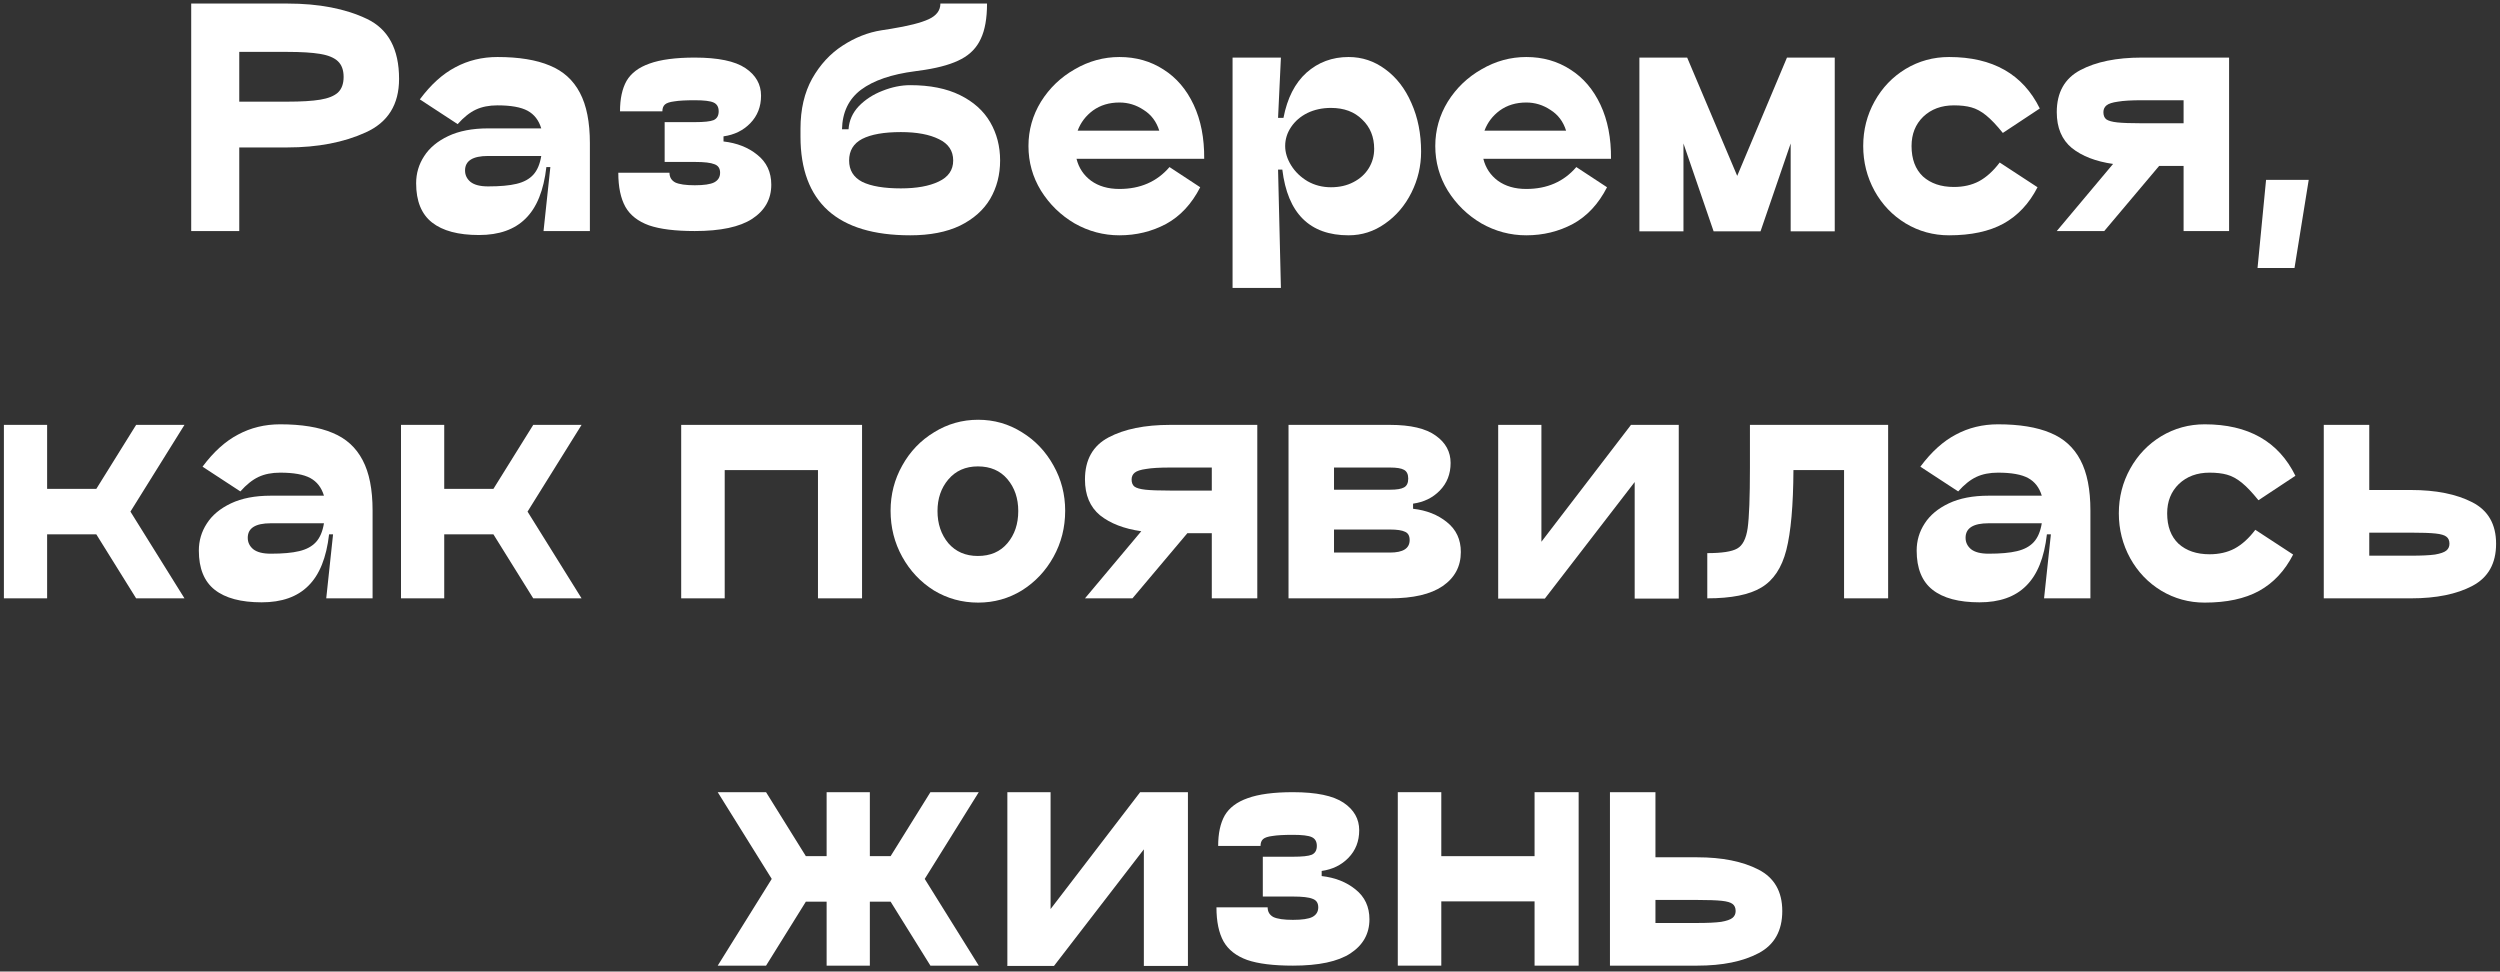
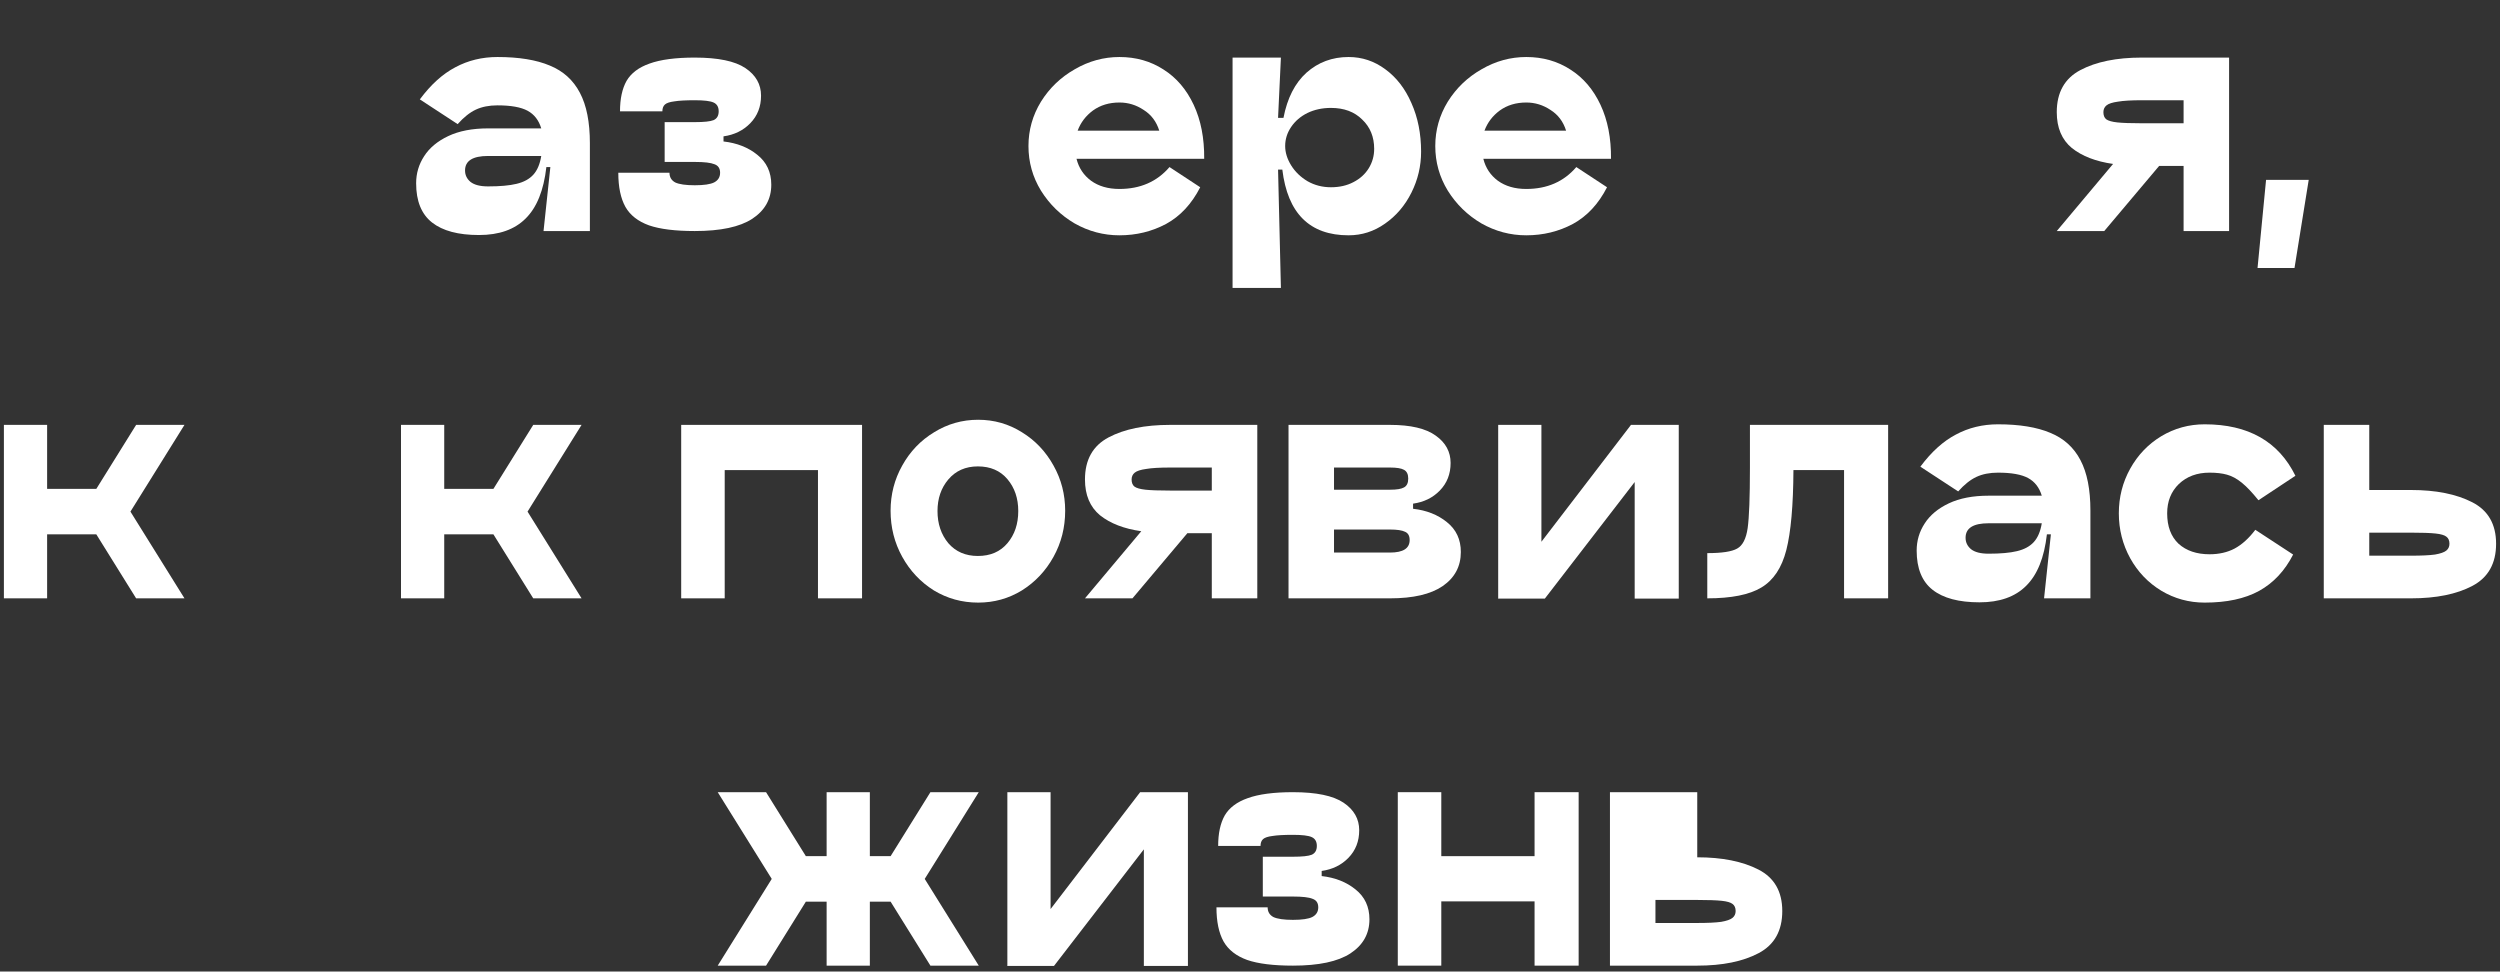
<svg xmlns="http://www.w3.org/2000/svg" width="422" height="164" viewBox="0 0 422 164" fill="none">
  <rect x="0" y="0" width="422" height="164" fill="#333333" stroke="none" />
-   <path d="M40.387 39H32.275V0.6H48.499C53.843 0.6 58.323 1.464 61.939 3.192C65.555 4.92 67.363 8.296 67.363 13.32C67.363 17.64 65.491 20.648 61.747 22.344C58.035 24.04 53.619 24.888 48.499 24.888H40.387V39ZM48.499 17.16C50.867 17.16 52.723 17.048 54.067 16.824C55.411 16.6 56.403 16.2 57.043 15.624C57.683 15.016 58.003 14.136 58.003 12.984C58.003 11.832 57.683 10.952 57.043 10.344C56.403 9.736 55.395 9.32 54.019 9.096C52.675 8.872 50.835 8.76 48.499 8.76H40.387V17.16H48.499Z" fill="white" />
  <path d="M83.972 9.624C87.588 9.624 90.532 10.104 92.804 11.064C95.076 11.992 96.772 13.528 97.892 15.672C99.012 17.784 99.572 20.616 99.572 24.168V39H91.748L92.9 28.2H92.228C91.78 32.136 90.612 35.032 88.724 36.888C86.868 38.744 84.244 39.672 80.852 39.672C77.364 39.672 74.724 38.968 72.932 37.56C71.14 36.152 70.244 33.944 70.244 30.936C70.244 29.272 70.692 27.752 71.588 26.376C72.484 24.968 73.844 23.832 75.668 22.968C77.492 22.104 79.732 21.672 82.388 21.672H91.364C90.948 20.296 90.18 19.304 89.06 18.696C87.94 18.088 86.244 17.784 83.972 17.784C82.564 17.784 81.348 18.024 80.324 18.504C79.3 18.984 78.276 19.8 77.252 20.952L70.868 16.776C72.724 14.28 74.724 12.472 76.868 11.352C79.012 10.2 81.38 9.624 83.972 9.624ZM82.388 31.464C84.404 31.464 86.004 31.32 87.188 31.032C88.404 30.744 89.348 30.232 90.02 29.496C90.692 28.76 91.14 27.704 91.364 26.328H82.388C79.796 26.328 78.5 27.144 78.5 28.776C78.5 29.544 78.804 30.184 79.412 30.696C80.052 31.208 81.044 31.464 82.388 31.464Z" fill="white" />
  <path d="M122.129 23.88C124.401 24.136 126.305 24.888 127.841 26.136C129.409 27.384 130.193 29.064 130.193 31.176C130.193 33.608 129.121 35.528 126.977 36.936C124.865 38.312 121.633 39 117.281 39C113.985 39 111.409 38.68 109.553 38.04C107.697 37.368 106.369 36.328 105.569 34.92C104.769 33.48 104.369 31.56 104.369 29.16H113.009C113.009 29.896 113.329 30.44 113.969 30.792C114.641 31.112 115.745 31.272 117.281 31.272C118.817 31.272 119.905 31.112 120.545 30.792C121.217 30.44 121.553 29.896 121.553 29.16C121.553 28.424 121.233 27.944 120.593 27.72C119.985 27.464 118.881 27.336 117.281 27.336H112.193V20.616H117.281C118.849 20.616 119.905 20.504 120.449 20.28C121.025 20.024 121.313 19.528 121.313 18.792C121.313 18.056 121.025 17.56 120.449 17.304C119.905 17.048 118.849 16.92 117.281 16.92C115.745 16.92 114.593 16.984 113.825 17.112C113.057 17.208 112.529 17.384 112.241 17.64C111.953 17.896 111.809 18.28 111.809 18.792H104.657C104.657 16.68 105.025 14.968 105.761 13.656C106.529 12.344 107.825 11.368 109.649 10.728C111.505 10.056 114.049 9.72 117.281 9.72C121.217 9.72 124.065 10.312 125.825 11.496C127.585 12.68 128.465 14.232 128.465 16.152C128.465 18.008 127.857 19.56 126.641 20.808C125.457 22.024 123.953 22.76 122.129 23.016V23.88Z" fill="white" />
-   <path d="M135.123 21.72C135.123 18.456 135.779 15.64 137.091 13.272C138.435 10.904 140.147 9.048 142.227 7.704C144.339 6.328 146.531 5.464 148.803 5.112L150.339 4.872C153.315 4.392 155.459 3.848 156.771 3.24C158.083 2.632 158.739 1.752 158.739 0.6H166.611C166.611 3.096 166.259 5.08 165.555 6.552C164.883 8.024 163.795 9.16 162.291 9.96C160.819 10.76 158.771 11.368 156.147 11.784L154.467 12.024C150.499 12.536 147.459 13.576 145.347 15.144C143.267 16.712 142.195 18.936 142.131 21.816H143.235C143.331 20.344 143.907 19.048 144.963 17.928C146.051 16.808 147.379 15.944 148.947 15.336C150.547 14.696 152.115 14.376 153.651 14.376C156.979 14.376 159.779 14.936 162.051 16.056C164.323 17.176 166.019 18.696 167.139 20.616C168.259 22.536 168.819 24.696 168.819 27.096C168.819 29.496 168.259 31.656 167.139 33.576C166.019 35.464 164.323 36.968 162.051 38.088C159.779 39.176 156.979 39.72 153.651 39.72C147.507 39.72 142.883 38.328 139.779 35.544C136.675 32.728 135.123 28.568 135.123 23.064V21.72ZM143.331 27.096C143.331 28.728 144.067 29.928 145.539 30.696C147.043 31.432 149.219 31.8 152.067 31.8C154.723 31.8 156.851 31.416 158.451 30.648C160.083 29.88 160.899 28.696 160.899 27.096C160.899 25.464 160.099 24.264 158.499 23.496C156.899 22.696 154.755 22.296 152.067 22.296C149.219 22.296 147.043 22.68 145.539 23.448C144.067 24.216 143.331 25.432 143.331 27.096Z" fill="white" />
  <path d="M181.716 26.808C182.1 28.344 182.916 29.576 184.164 30.504C185.444 31.432 187.044 31.896 188.964 31.896C192.484 31.896 195.3 30.664 197.412 28.2L202.596 31.608C201.156 34.424 199.236 36.488 196.836 37.8C194.436 39.08 191.812 39.72 188.964 39.72C186.276 39.72 183.748 39.048 181.38 37.704C179.044 36.328 177.156 34.488 175.716 32.184C174.308 29.88 173.604 27.368 173.604 24.648C173.604 21.96 174.308 19.464 175.716 17.16C177.156 14.856 179.06 13.032 181.428 11.688C183.796 10.312 186.308 9.624 188.964 9.624C191.748 9.624 194.228 10.328 196.404 11.736C198.58 13.112 200.276 15.096 201.492 17.688C202.708 20.28 203.3 23.32 203.268 26.808H181.716ZM188.964 17.304C187.236 17.304 185.748 17.752 184.5 18.648C183.284 19.544 182.42 20.68 181.908 22.056H195.684C195.204 20.52 194.324 19.352 193.044 18.552C191.796 17.72 190.436 17.304 188.964 17.304Z" fill="white" />
  <path d="M227.641 9.624C229.913 9.624 231.977 10.312 233.833 11.688C235.721 13.064 237.193 14.968 238.249 17.4C239.337 19.832 239.881 22.568 239.881 25.608C239.881 28.04 239.337 30.344 238.249 32.52C237.161 34.696 235.673 36.44 233.785 37.752C231.929 39.064 229.881 39.72 227.641 39.72C221.081 39.72 217.353 36.024 216.457 28.632H215.737L216.217 48.6H208.057V9.72H216.217L215.737 19.896H216.649C217.289 16.568 218.585 14.024 220.537 12.264C222.521 10.504 224.889 9.624 227.641 9.624ZM224.665 31.608C226.105 31.608 227.369 31.32 228.457 30.744C229.577 30.168 230.441 29.384 231.049 28.392C231.657 27.4 231.961 26.312 231.961 25.128C231.961 23.112 231.289 21.464 229.945 20.184C228.633 18.872 226.873 18.216 224.665 18.216C223.193 18.216 221.865 18.504 220.681 19.08C219.529 19.656 218.617 20.44 217.945 21.432C217.273 22.424 216.937 23.496 216.937 24.648C216.937 25.736 217.273 26.824 217.945 27.912C218.617 29 219.545 29.896 220.729 30.6C221.913 31.272 223.225 31.608 224.665 31.608Z" fill="white" />
  <path d="M250.387 26.808C250.771 28.344 251.587 29.576 252.835 30.504C254.115 31.432 255.715 31.896 257.635 31.896C261.155 31.896 263.971 30.664 266.083 28.2L271.267 31.608C269.827 34.424 267.907 36.488 265.507 37.8C263.107 39.08 260.483 39.72 257.635 39.72C254.947 39.72 252.419 39.048 250.051 37.704C247.715 36.328 245.827 34.488 244.387 32.184C242.979 29.88 242.275 27.368 242.275 24.648C242.275 21.96 242.979 19.464 244.387 17.16C245.827 14.856 247.731 13.032 250.099 11.688C252.467 10.312 254.979 9.624 257.635 9.624C260.419 9.624 262.899 10.328 265.075 11.736C267.251 13.112 268.947 15.096 270.163 17.688C271.379 20.28 271.971 23.32 271.939 26.808H250.387ZM257.635 17.304C255.907 17.304 254.419 17.752 253.171 18.648C251.955 19.544 251.091 20.68 250.579 22.056H264.355C263.875 20.52 262.995 19.352 261.715 18.552C260.467 17.72 259.107 17.304 257.635 17.304Z" fill="white" />
-   <path d="M309.705 9.72V39.048H302.265V24.216L297.177 39.048H289.257L284.169 24.216V39.048H276.729V9.72H284.793L293.241 29.688L301.641 9.72H309.705Z" fill="white" />
-   <path d="M343.934 31.608C342.526 34.36 340.606 36.408 338.174 37.752C335.774 39.064 332.718 39.72 329.006 39.72C326.35 39.72 323.902 39.048 321.662 37.704C319.454 36.36 317.71 34.536 316.43 32.232C315.15 29.896 314.51 27.368 314.51 24.648C314.51 21.928 315.15 19.416 316.43 17.112C317.71 14.808 319.454 12.984 321.662 11.64C323.902 10.296 326.35 9.624 329.006 9.624C336.366 9.624 341.47 12.52 344.318 18.312L338.078 22.44C337.022 21.128 336.078 20.136 335.246 19.464C334.414 18.792 333.582 18.344 332.75 18.12C331.95 17.896 330.974 17.784 329.822 17.784C327.71 17.784 325.982 18.424 324.638 19.704C323.326 20.984 322.67 22.632 322.67 24.648C322.67 26.856 323.31 28.568 324.59 29.784C325.902 30.968 327.646 31.56 329.822 31.56C331.422 31.56 332.83 31.24 334.046 30.6C335.294 29.928 336.462 28.872 337.55 27.432L343.934 31.608Z" fill="white" />
  <path d="M376.27 9.72V39H368.59V28.008H364.462L355.198 39H347.182L356.686 27.672C353.774 27.256 351.454 26.36 349.726 24.984C348.03 23.576 347.182 21.56 347.182 18.936C347.182 15.608 348.51 13.24 351.166 11.832C353.822 10.424 357.278 9.72 361.534 9.72H376.27ZM355.054 18.936C355.054 19.48 355.214 19.88 355.534 20.136C355.886 20.392 356.51 20.568 357.406 20.664C358.302 20.76 359.678 20.808 361.534 20.808H368.59V16.92H361.534C359.774 16.92 358.43 17 357.502 17.16C356.574 17.288 355.934 17.496 355.582 17.784C355.23 18.072 355.054 18.456 355.054 18.936Z" fill="white" />
  <path d="M389.712 30.36L387.312 45.24H381.072L382.512 30.36H389.712Z" fill="white" />
  <path d="M31.138 71.72L22.018 86.36L31.138 101H22.978L16.258 90.2H7.954V101H0.658V71.72H7.954V82.52H16.258L22.978 71.72H31.138Z" fill="white" />
-   <path d="M47.292 71.624C50.908 71.624 53.852 72.104 56.124 73.064C58.397 73.992 60.093 75.528 61.212 77.672C62.333 79.784 62.892 82.616 62.892 86.168V101H55.069L56.221 90.2H55.548C55.1 94.136 53.932 97.032 52.044 98.888C50.188 100.744 47.565 101.672 44.172 101.672C40.684 101.672 38.044 100.968 36.252 99.56C34.461 98.152 33.565 95.944 33.565 92.936C33.565 91.272 34.013 89.752 34.908 88.376C35.804 86.968 37.164 85.832 38.989 84.968C40.812 84.104 43.053 83.672 45.709 83.672H54.684C54.269 82.296 53.501 81.304 52.38 80.696C51.261 80.088 49.565 79.784 47.292 79.784C45.885 79.784 44.669 80.024 43.645 80.504C42.62 80.984 41.596 81.8 40.572 82.952L34.188 78.776C36.044 76.28 38.044 74.472 40.188 73.352C42.333 72.2 44.7 71.624 47.292 71.624ZM45.709 93.464C47.724 93.464 49.325 93.32 50.508 93.032C51.724 92.744 52.669 92.232 53.34 91.496C54.013 90.76 54.461 89.704 54.684 88.328H45.709C43.117 88.328 41.821 89.144 41.821 90.776C41.821 91.544 42.124 92.184 42.733 92.696C43.373 93.208 44.364 93.464 45.709 93.464Z" fill="white" />
  <path d="M98.169 71.72L89.049 86.36L98.169 101H90.01L83.29 90.2H74.986V101H67.689V71.72H74.986V82.52H83.29L90.01 71.72H98.169Z" fill="white" />
  <path d="M145.514 71.72V101H138.074V79.352H122.33V101H114.986V71.72H145.514Z" fill="white" />
  <path d="M165.114 101.72C162.394 101.72 159.898 101.032 157.626 99.656C155.386 98.248 153.61 96.36 152.298 93.992C150.986 91.624 150.33 89.032 150.33 86.216C150.33 83.464 150.986 80.92 152.298 78.584C153.61 76.216 155.402 74.344 157.674 72.968C159.946 71.56 162.426 70.856 165.114 70.856C167.802 70.856 170.266 71.56 172.506 72.968C174.746 74.344 176.522 76.216 177.834 78.584C179.146 80.92 179.802 83.464 179.802 86.216C179.802 89.032 179.146 91.624 177.834 93.992C176.522 96.36 174.746 98.248 172.506 99.656C170.266 101.032 167.802 101.72 165.114 101.72ZM165.066 93.848C167.178 93.848 168.842 93.128 170.058 91.688C171.274 90.248 171.882 88.44 171.882 86.264C171.882 84.12 171.274 82.328 170.058 80.888C168.842 79.448 167.178 78.728 165.066 78.728C162.986 78.728 161.322 79.464 160.074 80.936C158.858 82.376 158.25 84.152 158.25 86.264C158.25 88.408 158.858 90.216 160.074 91.688C161.322 93.128 162.986 93.848 165.066 93.848Z" fill="white" />
  <path d="M212.231 71.72V101H204.551V90.008H200.423L191.159 101H183.143L192.647 89.672C189.735 89.256 187.415 88.36 185.687 86.984C183.991 85.576 183.143 83.56 183.143 80.936C183.143 77.608 184.471 75.24 187.127 73.832C189.783 72.424 193.239 71.72 197.495 71.72H212.231ZM191.015 80.936C191.015 81.48 191.175 81.88 191.495 82.136C191.847 82.392 192.471 82.568 193.367 82.664C194.263 82.76 195.639 82.808 197.495 82.808H204.551V78.92H197.495C195.735 78.92 194.391 79 193.463 79.16C192.535 79.288 191.895 79.496 191.543 79.784C191.191 80.072 191.015 80.456 191.015 80.936Z" fill="white" />
  <path d="M234.638 71.72C238.126 71.72 240.702 72.328 242.366 73.544C244.03 74.728 244.862 76.264 244.862 78.152C244.862 80.008 244.254 81.56 243.038 82.808C241.854 84.024 240.35 84.76 238.526 85.016V85.88C240.798 86.136 242.702 86.888 244.238 88.136C245.806 89.384 246.59 91.064 246.59 93.176C246.59 95.608 245.566 97.528 243.518 98.936C241.502 100.312 238.542 101 234.638 101H217.502V71.72H234.638ZM234.638 82.664C235.758 82.664 236.542 82.536 236.99 82.28C237.47 82.024 237.71 81.528 237.71 80.792C237.71 80.056 237.47 79.56 236.99 79.304C236.542 79.048 235.758 78.92 234.638 78.92H225.182V82.664H234.638ZM234.638 93.272C236.846 93.272 237.95 92.568 237.95 91.16C237.95 90.456 237.694 89.992 237.182 89.768C236.67 89.512 235.822 89.384 234.638 89.384H225.182V93.272H234.638Z" fill="white" />
  <path d="M283.374 71.72V101.048H275.934V81.368L260.766 101.048H252.846L252.894 101V71.72H260.19V91.448L275.31 71.72H283.374Z" fill="white" />
  <path d="M318.717 101H311.277V79.352H302.733C302.701 85.336 302.301 89.832 301.533 92.84C300.765 95.848 299.357 97.96 297.309 99.176C295.293 100.392 292.253 101 288.189 101V93.368C290.653 93.368 292.333 93.112 293.229 92.6C294.157 92.088 294.749 90.936 295.005 89.144C295.261 87.32 295.389 83.928 295.389 78.968V71.72H318.717V101Z" fill="white" />
  <path d="M337.261 71.624C340.877 71.624 343.821 72.104 346.093 73.064C348.365 73.992 350.061 75.528 351.181 77.672C352.301 79.784 352.861 82.616 352.861 86.168V101H345.037L346.189 90.2H345.517C345.069 94.136 343.901 97.032 342.013 98.888C340.157 100.744 337.533 101.672 334.141 101.672C330.653 101.672 328.013 100.968 326.221 99.56C324.429 98.152 323.533 95.944 323.533 92.936C323.533 91.272 323.981 89.752 324.877 88.376C325.773 86.968 327.133 85.832 328.957 84.968C330.781 84.104 333.021 83.672 335.677 83.672H344.653C344.237 82.296 343.469 81.304 342.349 80.696C341.229 80.088 339.533 79.784 337.261 79.784C335.853 79.784 334.637 80.024 333.613 80.504C332.589 80.984 331.565 81.8 330.541 82.952L324.157 78.776C326.013 76.28 328.013 74.472 330.157 73.352C332.301 72.2 334.669 71.624 337.261 71.624ZM335.677 93.464C337.693 93.464 339.293 93.32 340.477 93.032C341.693 92.744 342.637 92.232 343.309 91.496C343.981 90.76 344.429 89.704 344.653 88.328H335.677C333.085 88.328 331.789 89.144 331.789 90.776C331.789 91.544 332.093 92.184 332.701 92.696C333.341 93.208 334.333 93.464 335.677 93.464Z" fill="white" />
  <path d="M387.082 93.608C385.674 96.36 383.754 98.408 381.322 99.752C378.922 101.064 375.866 101.72 372.154 101.72C369.498 101.72 367.05 101.048 364.81 99.704C362.602 98.36 360.858 96.536 359.578 94.232C358.298 91.896 357.658 89.368 357.658 86.648C357.658 83.928 358.298 81.416 359.578 79.112C360.858 76.808 362.602 74.984 364.81 73.64C367.05 72.296 369.498 71.624 372.154 71.624C379.514 71.624 384.618 74.52 387.466 80.312L381.226 84.44C380.17 83.128 379.226 82.136 378.394 81.464C377.562 80.792 376.73 80.344 375.898 80.12C375.098 79.896 374.122 79.784 372.97 79.784C370.858 79.784 369.13 80.424 367.786 81.704C366.474 82.984 365.818 84.632 365.818 86.648C365.818 88.856 366.458 90.568 367.738 91.784C369.05 92.968 370.794 93.56 372.97 93.56C374.57 93.56 375.978 93.24 377.194 92.6C378.442 91.928 379.61 90.872 380.698 89.432L387.082 93.608Z" fill="white" />
  <path d="M406.988 82.712C411.18 82.712 414.62 83.4 417.308 84.776C419.996 86.152 421.34 88.488 421.34 91.784C421.34 95.112 420.012 97.48 417.356 98.888C414.7 100.296 411.244 101 406.988 101H392.252V71.72H399.932V82.712H406.988ZM406.988 93.8C408.748 93.8 410.092 93.736 411.02 93.608C411.948 93.448 412.588 93.224 412.94 92.936C413.292 92.648 413.468 92.264 413.468 91.784C413.468 91.24 413.292 90.84 412.94 90.584C412.62 90.328 412.012 90.152 411.116 90.056C410.22 89.96 408.844 89.912 406.988 89.912H399.932V93.8H406.988Z" fill="white" />
  <path d="M165.214 133.72L156.094 148.36L165.214 163H157.054L150.334 152.2H146.83V163H139.534V152.2H136.03L129.31 163H121.15L130.27 148.36L121.15 133.72H129.31L136.03 144.52H139.534V133.72H146.83V144.52H150.334L157.054 133.72H165.214Z" fill="white" />
  <path d="M200.522 133.72V163.048H193.082V143.368L177.914 163.048H169.994L170.042 163V133.72H177.338V153.448L192.458 133.72H200.522Z" fill="white" />
  <path d="M223.098 147.88C225.37 148.136 227.274 148.888 228.81 150.136C230.378 151.384 231.162 153.064 231.162 155.176C231.162 157.608 230.09 159.528 227.946 160.936C225.834 162.312 222.602 163 218.25 163C214.954 163 212.378 162.68 210.522 162.04C208.666 161.368 207.338 160.328 206.538 158.92C205.738 157.48 205.338 155.56 205.338 153.16H213.978C213.978 153.896 214.298 154.44 214.938 154.792C215.61 155.112 216.714 155.272 218.25 155.272C219.786 155.272 220.874 155.112 221.514 154.792C222.186 154.44 222.522 153.896 222.522 153.16C222.522 152.424 222.202 151.944 221.562 151.72C220.954 151.464 219.85 151.336 218.25 151.336H213.162V144.616H218.25C219.818 144.616 220.874 144.504 221.418 144.28C221.994 144.024 222.282 143.528 222.282 142.792C222.282 142.056 221.994 141.56 221.418 141.304C220.874 141.048 219.818 140.92 218.25 140.92C216.714 140.92 215.562 140.984 214.794 141.112C214.026 141.208 213.498 141.384 213.21 141.64C212.922 141.896 212.778 142.28 212.778 142.792H205.626C205.626 140.68 205.994 138.968 206.73 137.656C207.498 136.344 208.794 135.368 210.618 134.728C212.474 134.056 215.018 133.72 218.25 133.72C222.186 133.72 225.034 134.312 226.794 135.496C228.554 136.68 229.434 138.232 229.434 140.152C229.434 142.008 228.826 143.56 227.61 144.808C226.426 146.024 224.922 146.76 223.098 147.016V147.88Z" fill="white" />
  <path d="M259.035 133.72H266.475V163H259.035V152.152H243.291V163H235.947V133.72H243.291V144.52H259.035V133.72Z" fill="white" />
-   <path d="M286.496 144.712C290.688 144.712 294.128 145.4 296.816 146.776C299.504 148.152 300.848 150.488 300.848 153.784C300.848 157.112 299.52 159.48 296.864 160.888C294.208 162.296 290.752 163 286.496 163H271.76V133.72H279.44V144.712H286.496ZM286.496 155.8C288.256 155.8 289.6 155.736 290.528 155.608C291.456 155.448 292.096 155.224 292.448 154.936C292.8 154.648 292.976 154.264 292.976 153.784C292.976 153.24 292.8 152.84 292.448 152.584C292.128 152.328 291.52 152.152 290.624 152.056C289.728 151.96 288.352 151.912 286.496 151.912H279.44V155.8H286.496Z" fill="white" />
+   <path d="M286.496 144.712C290.688 144.712 294.128 145.4 296.816 146.776C299.504 148.152 300.848 150.488 300.848 153.784C300.848 157.112 299.52 159.48 296.864 160.888C294.208 162.296 290.752 163 286.496 163H271.76V133.72H279.44H286.496ZM286.496 155.8C288.256 155.8 289.6 155.736 290.528 155.608C291.456 155.448 292.096 155.224 292.448 154.936C292.8 154.648 292.976 154.264 292.976 153.784C292.976 153.24 292.8 152.84 292.448 152.584C292.128 152.328 291.52 152.152 290.624 152.056C289.728 151.96 288.352 151.912 286.496 151.912H279.44V155.8H286.496Z" fill="white" />
</svg>